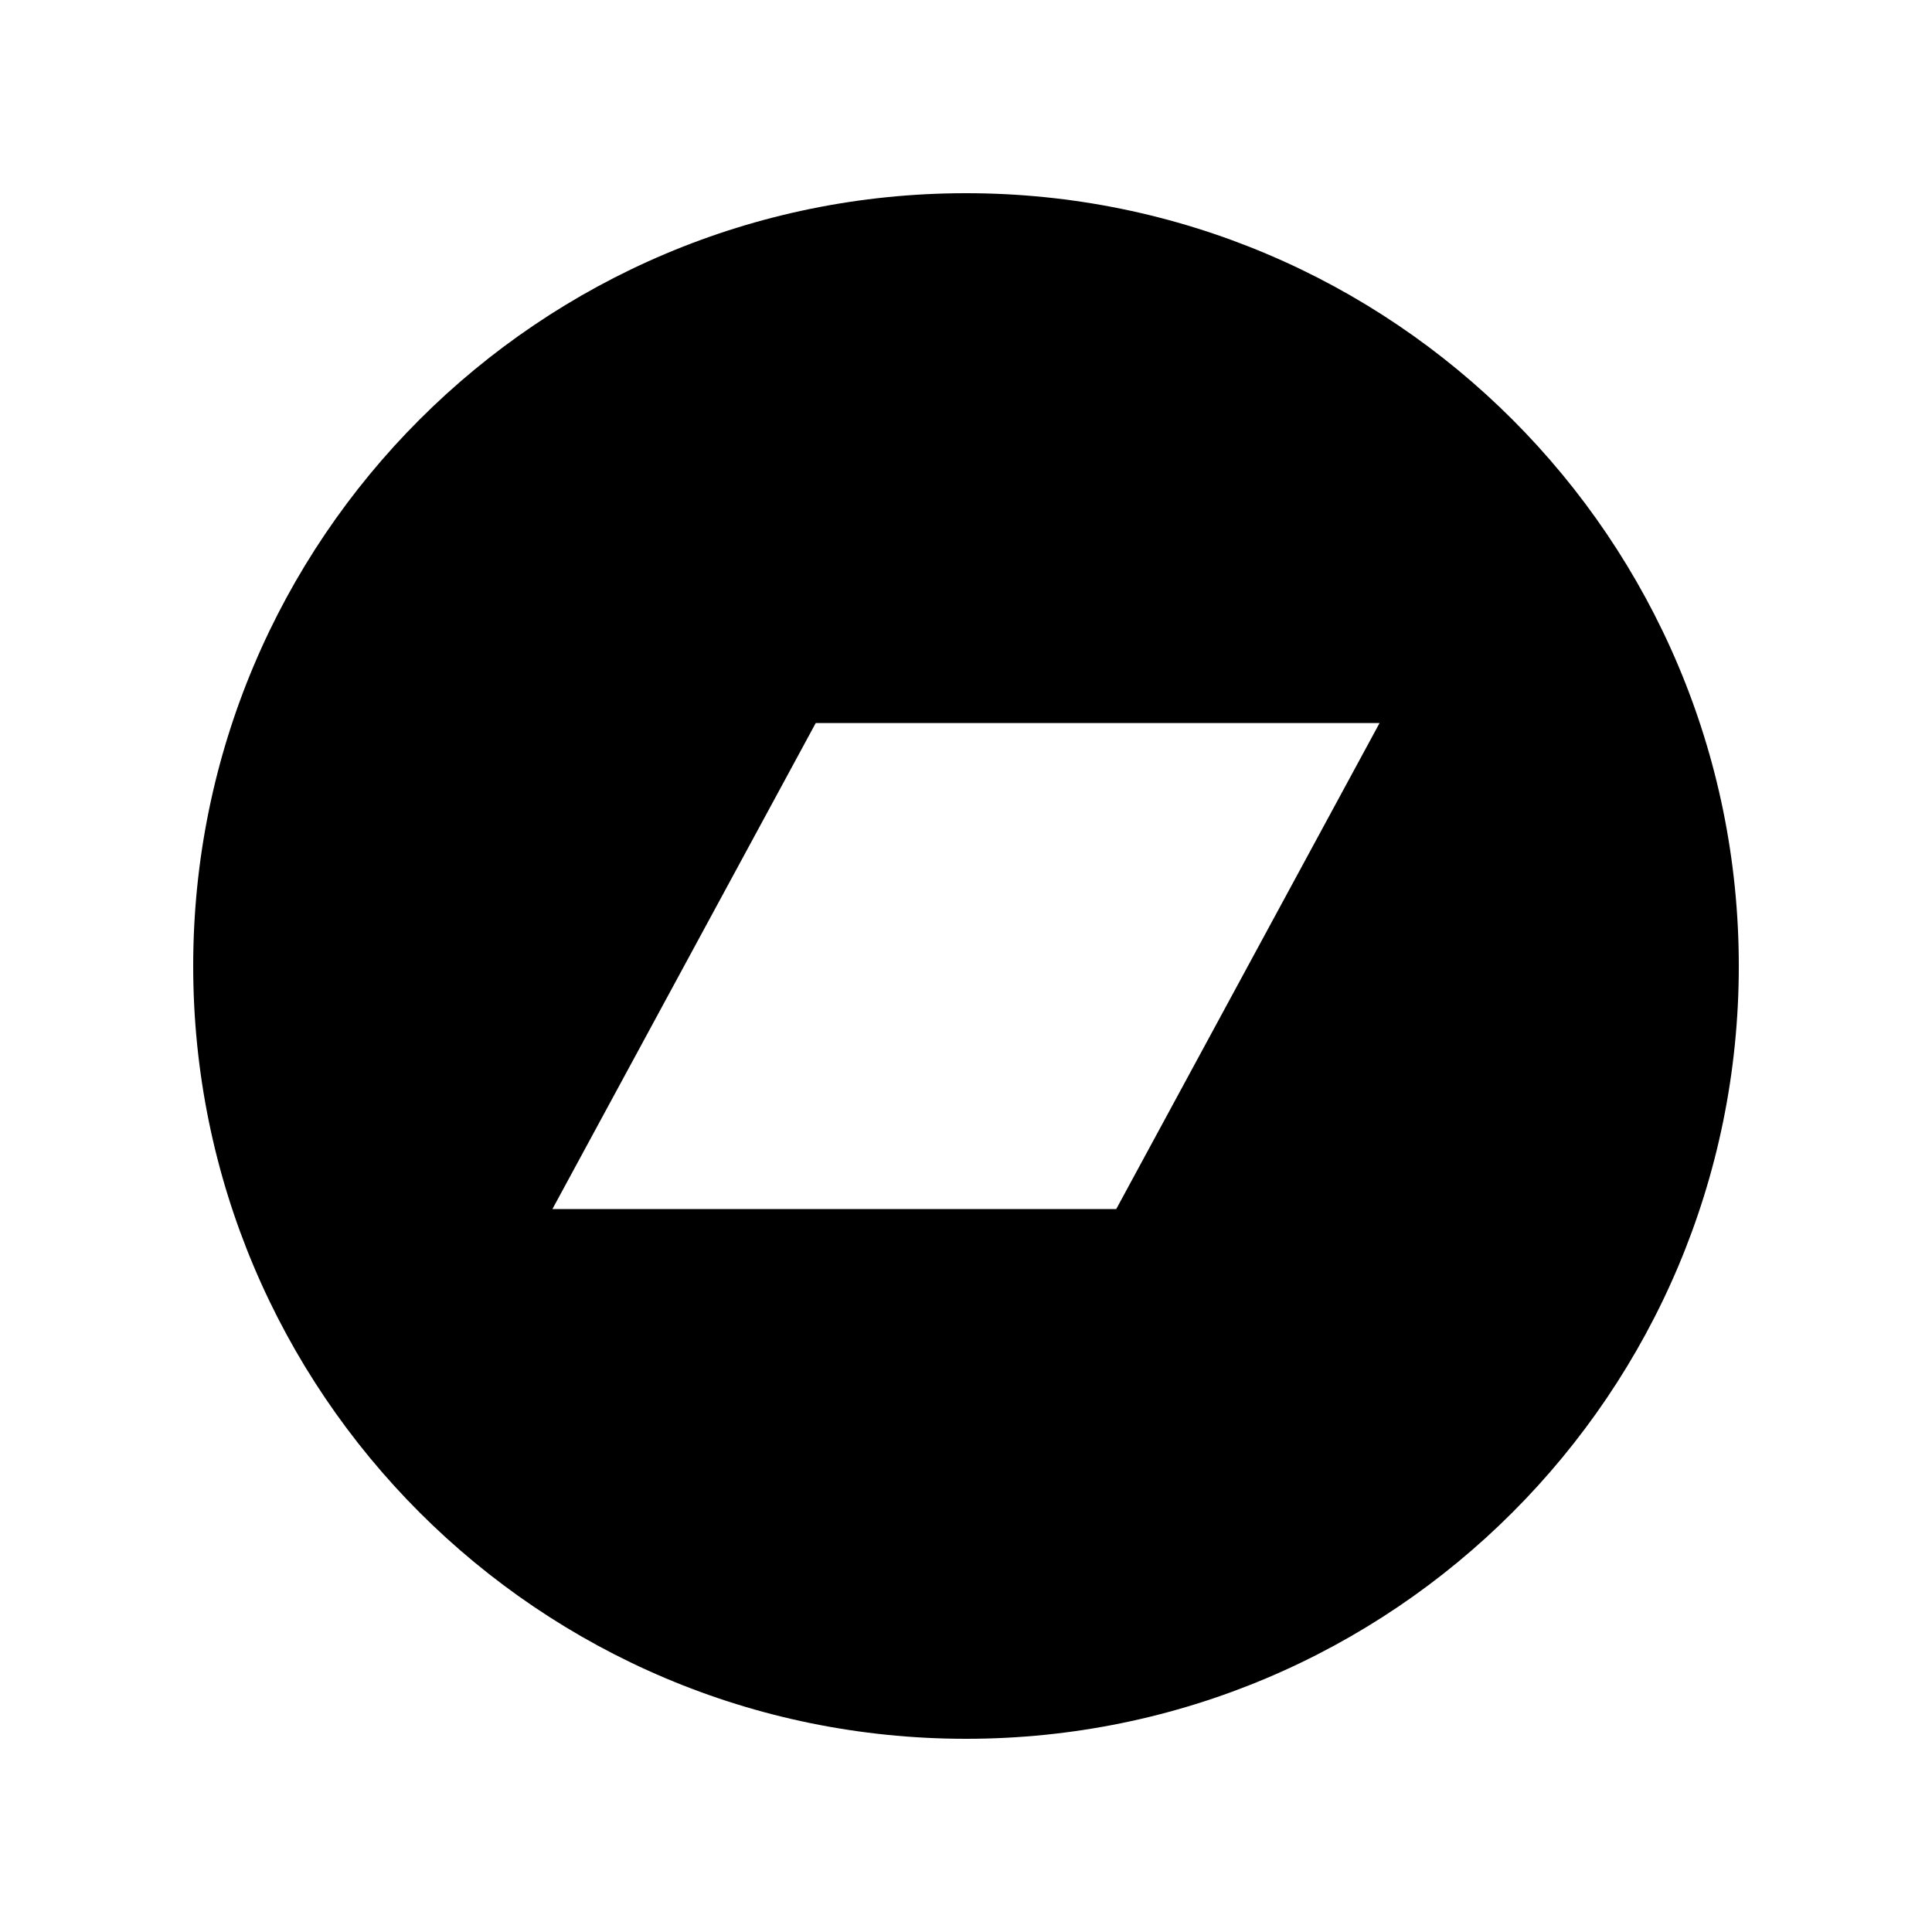
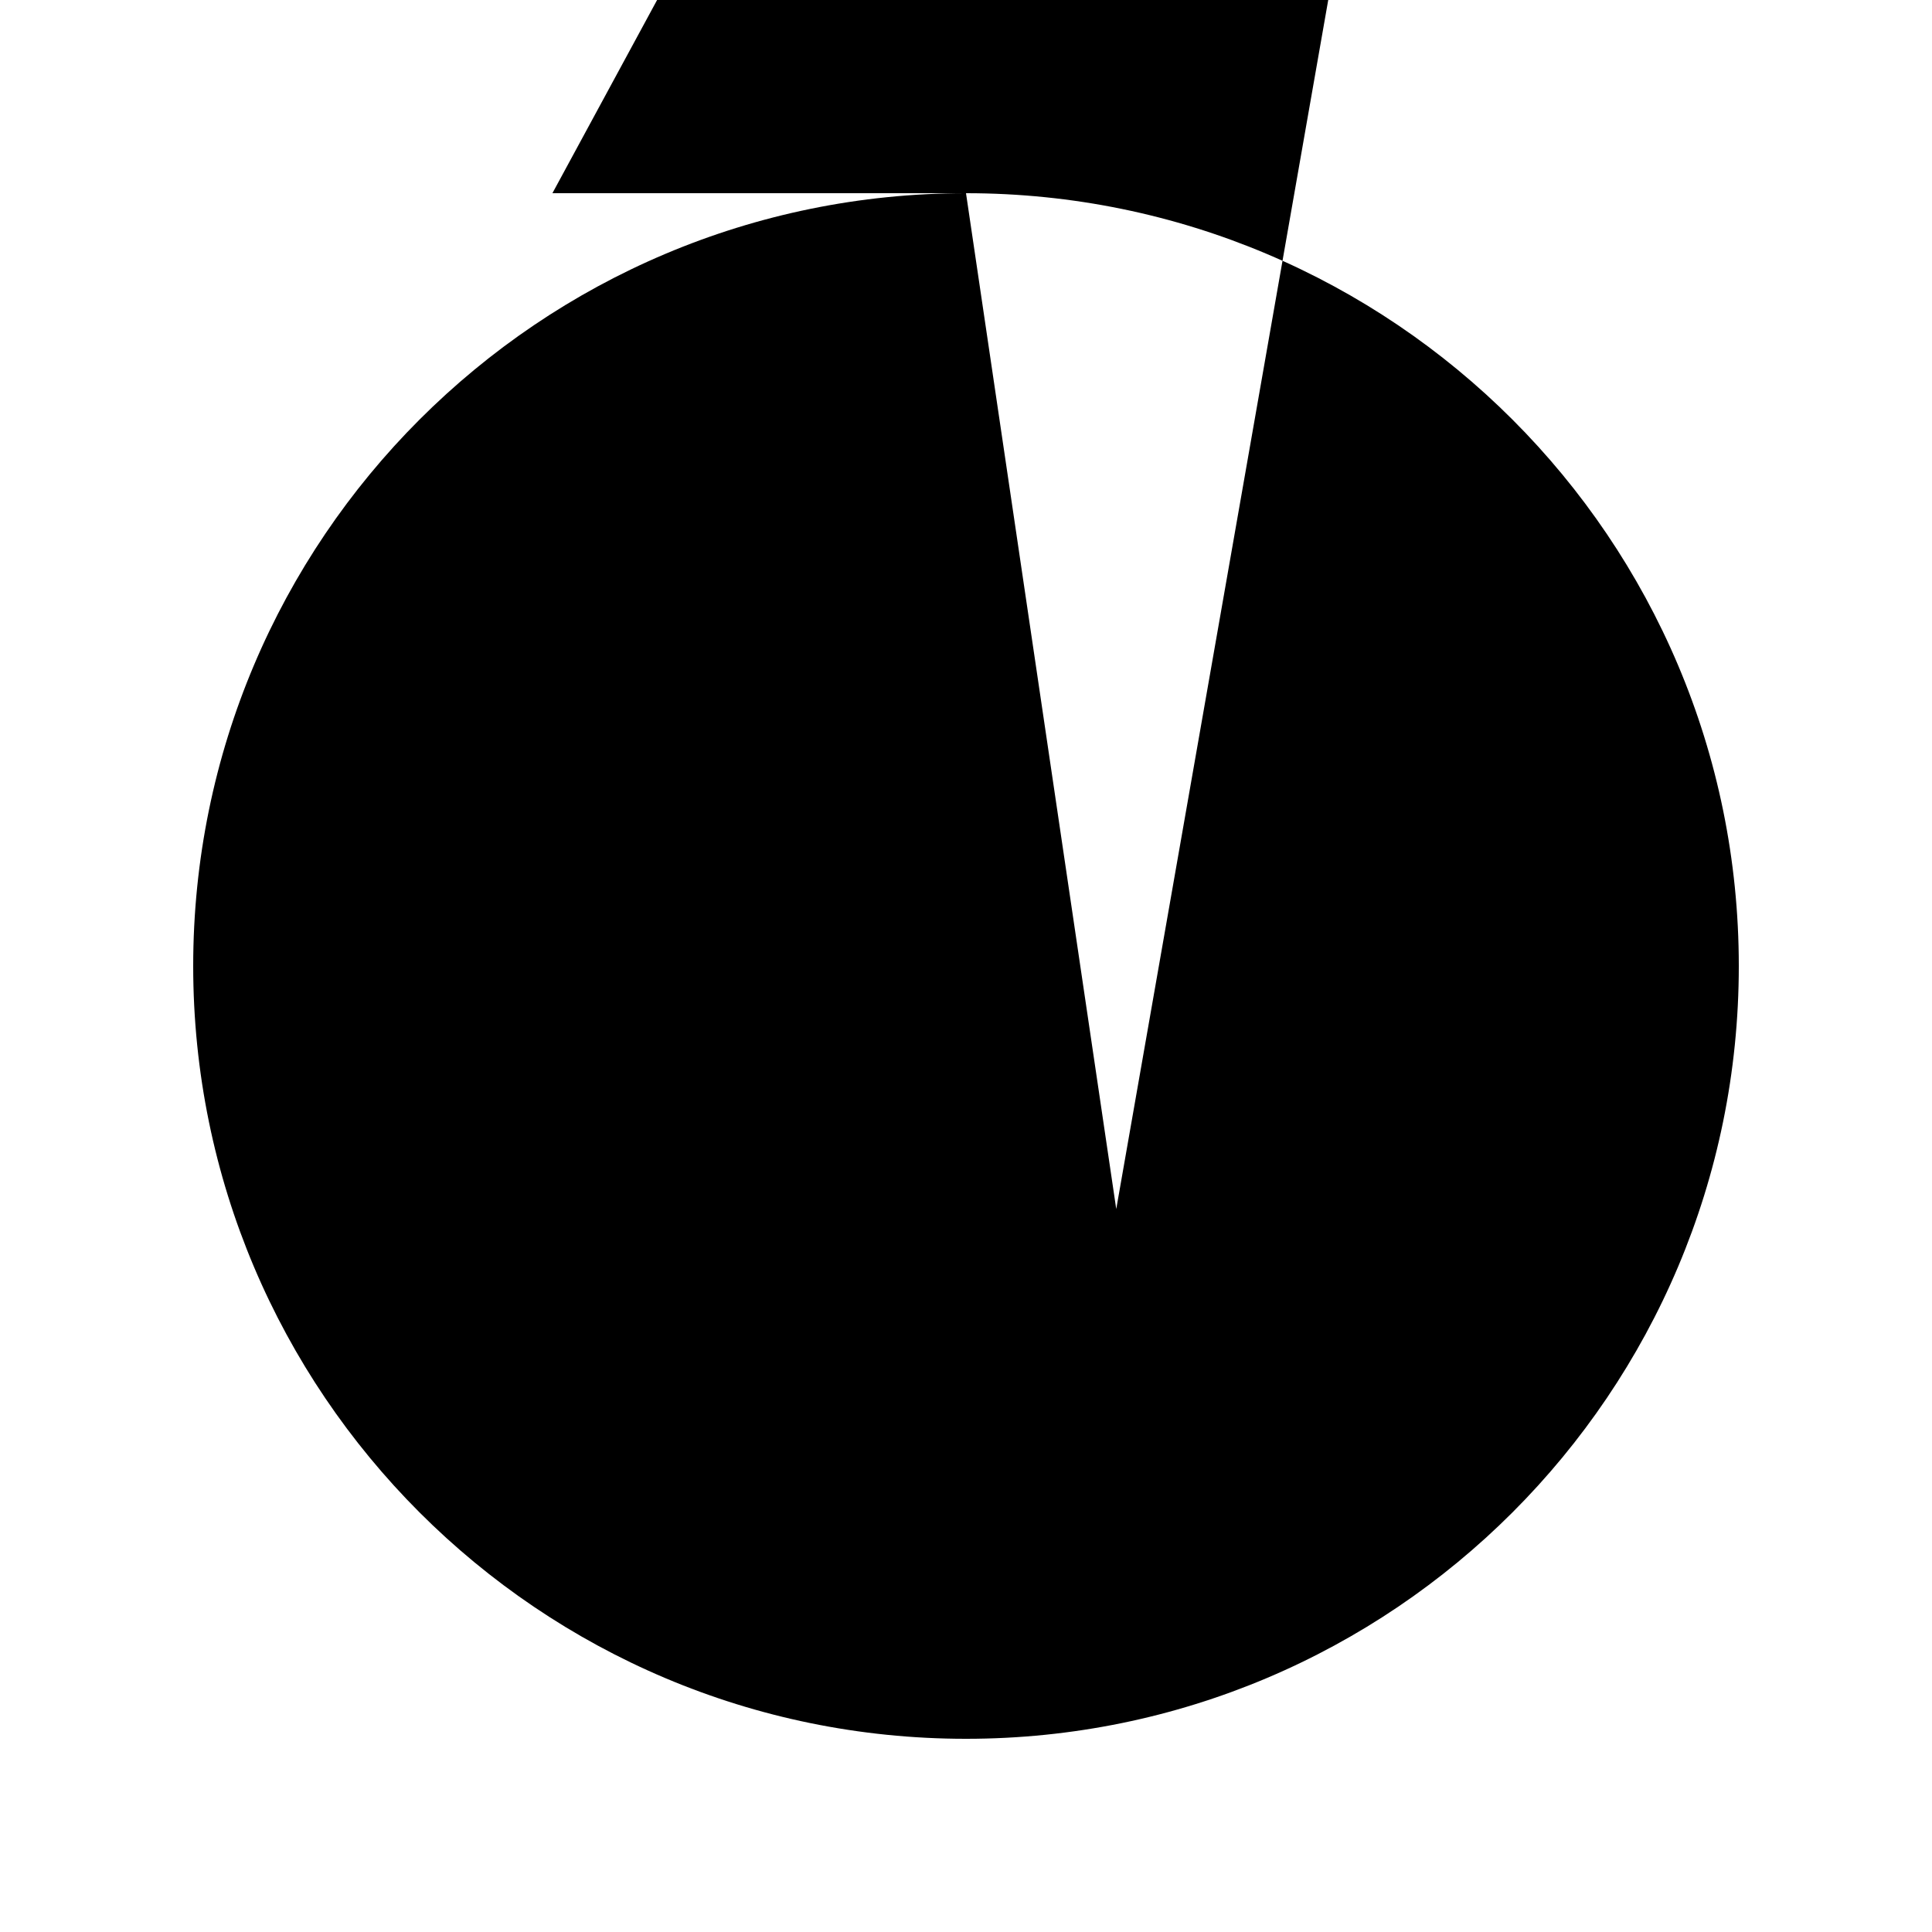
<svg xmlns="http://www.w3.org/2000/svg" fill="#000000" viewBox="0 0 30 30" width="30px" height="30px" fill-rule="evenodd" clip-rule="evenodd">
-   <path fill-rule="evenodd" d="M15,3C8.373,3,3,8.373,3,15s5.373,12,12,12s12-5.373,12-12S21.627,3,15,3z M17.333,18.774H8.578l4.089-7.547h8.755L17.333,18.774z" clip-rule="evenodd" />
+   <path fill-rule="evenodd" d="M15,3C8.373,3,3,8.373,3,15s5.373,12,12,12s12-5.373,12-12S21.627,3,15,3z H8.578l4.089-7.547h8.755L17.333,18.774z" clip-rule="evenodd" />
</svg>